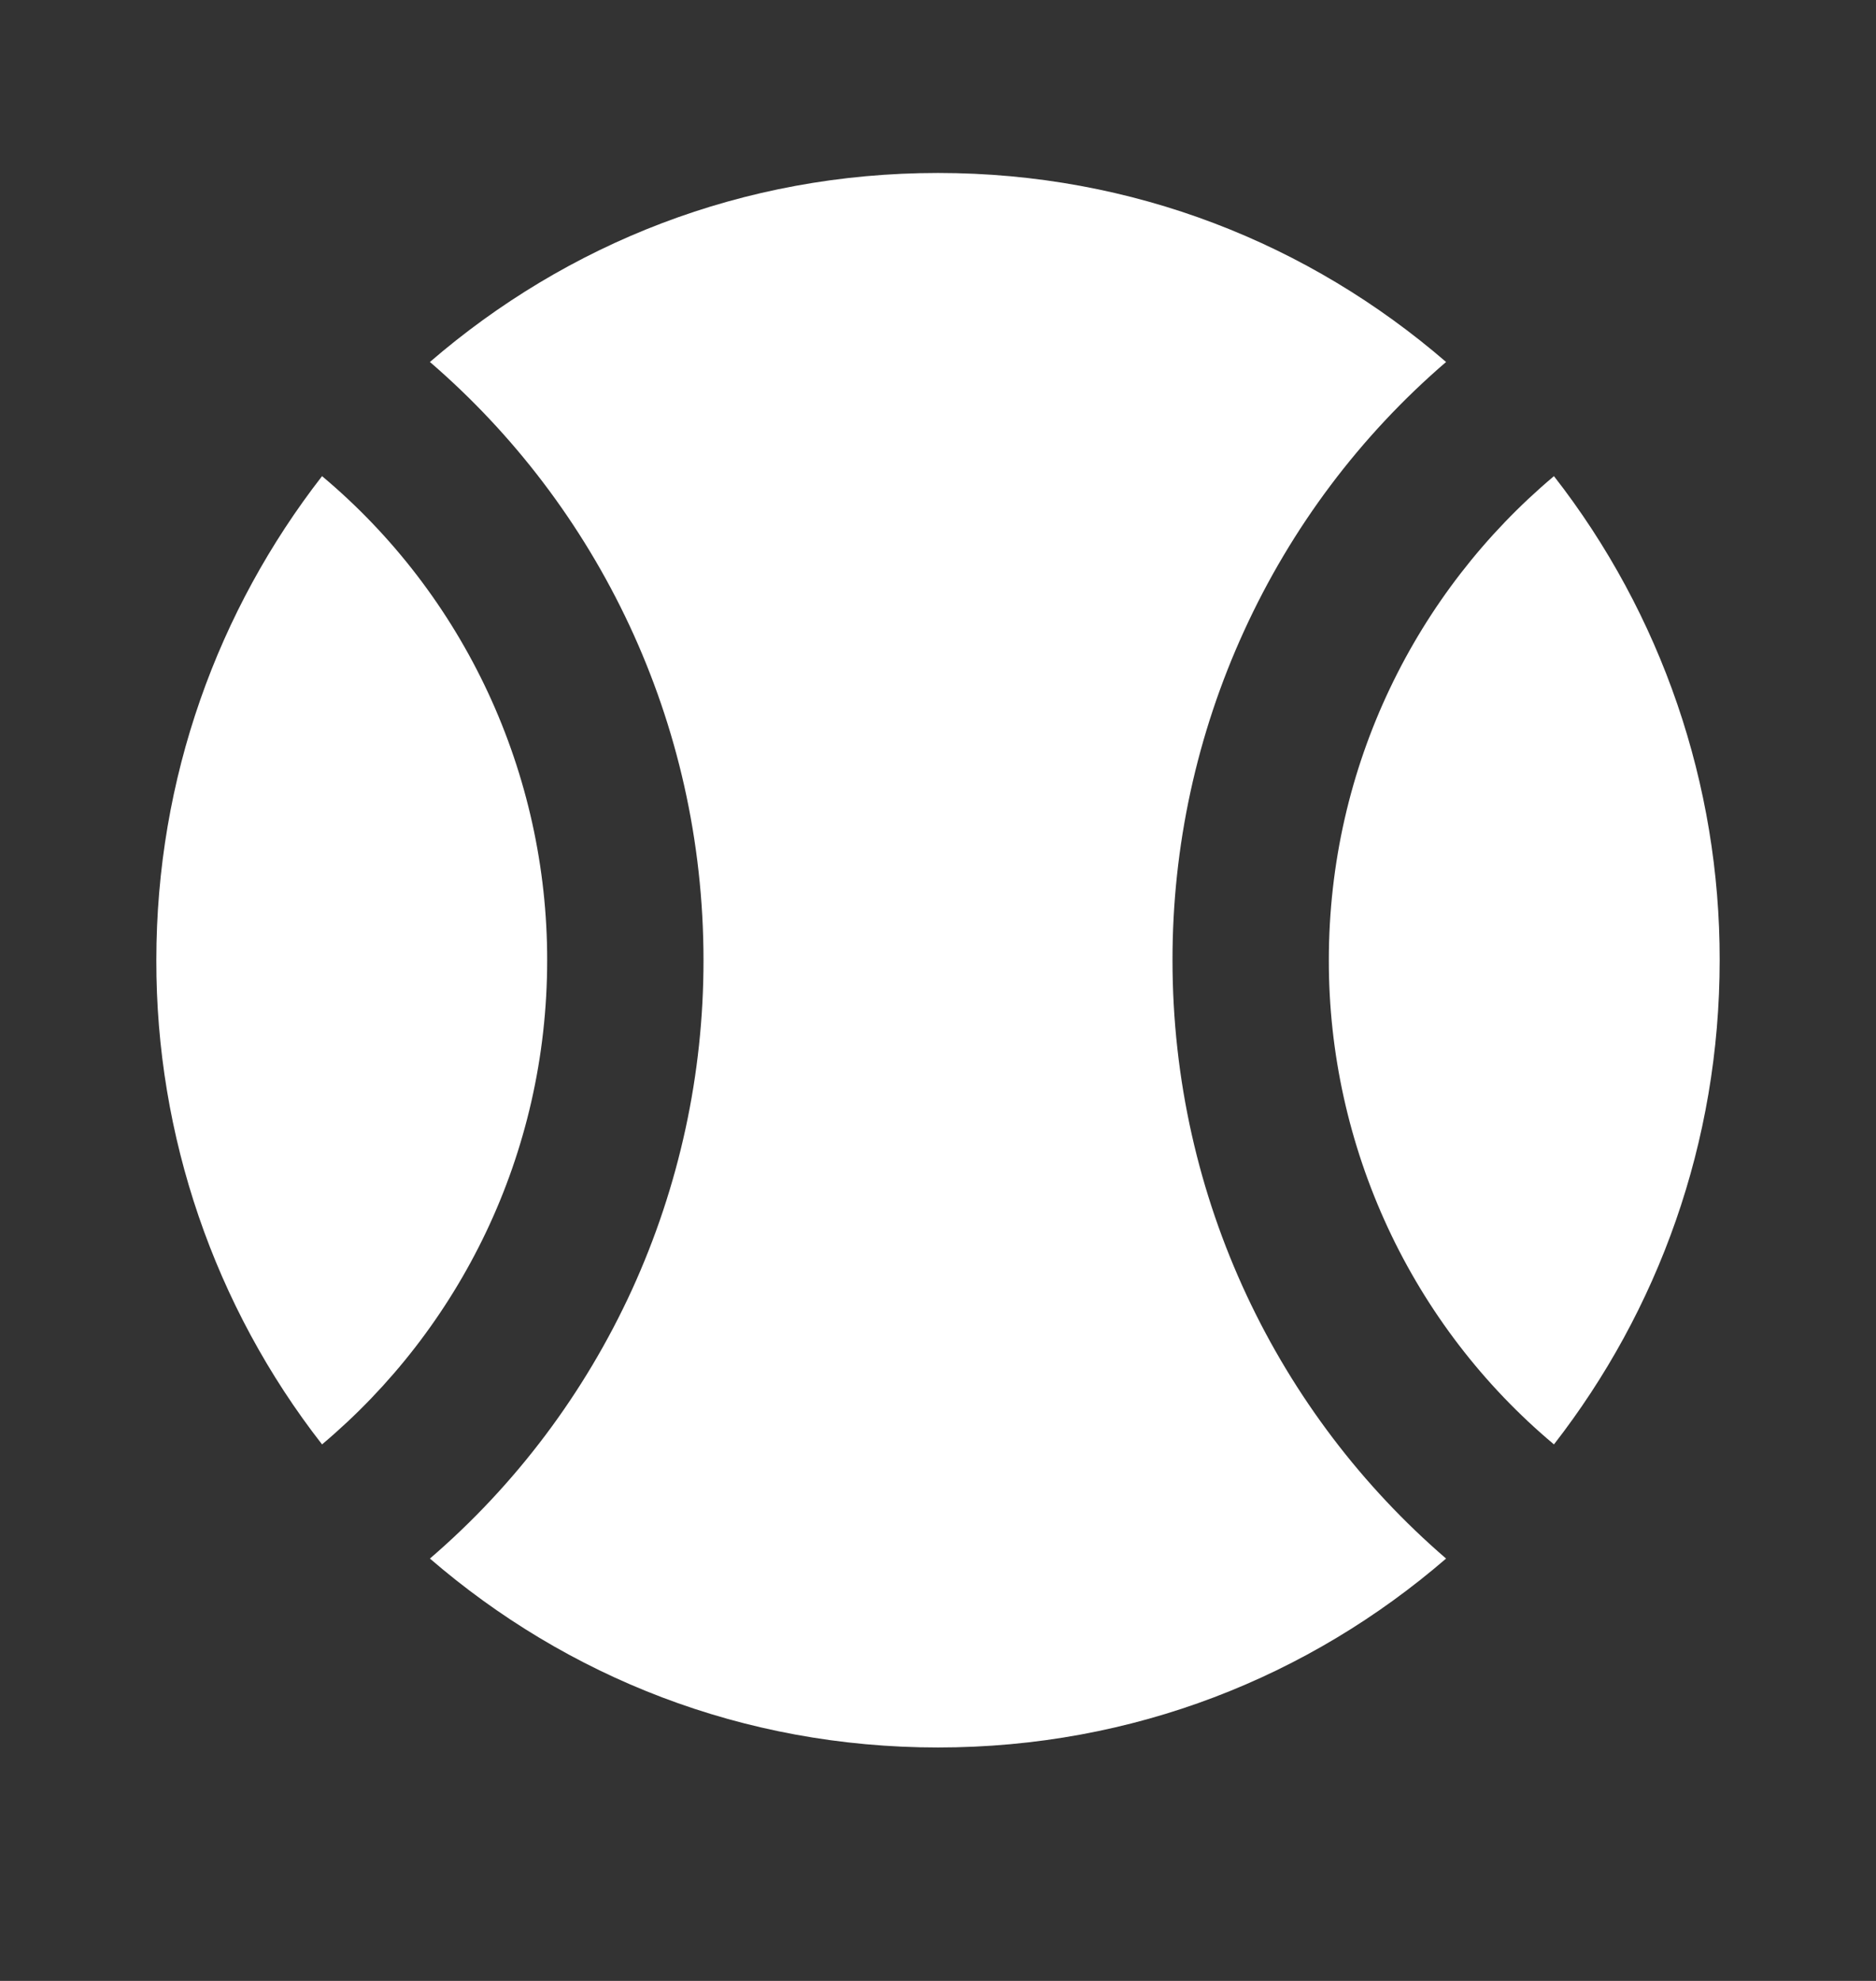
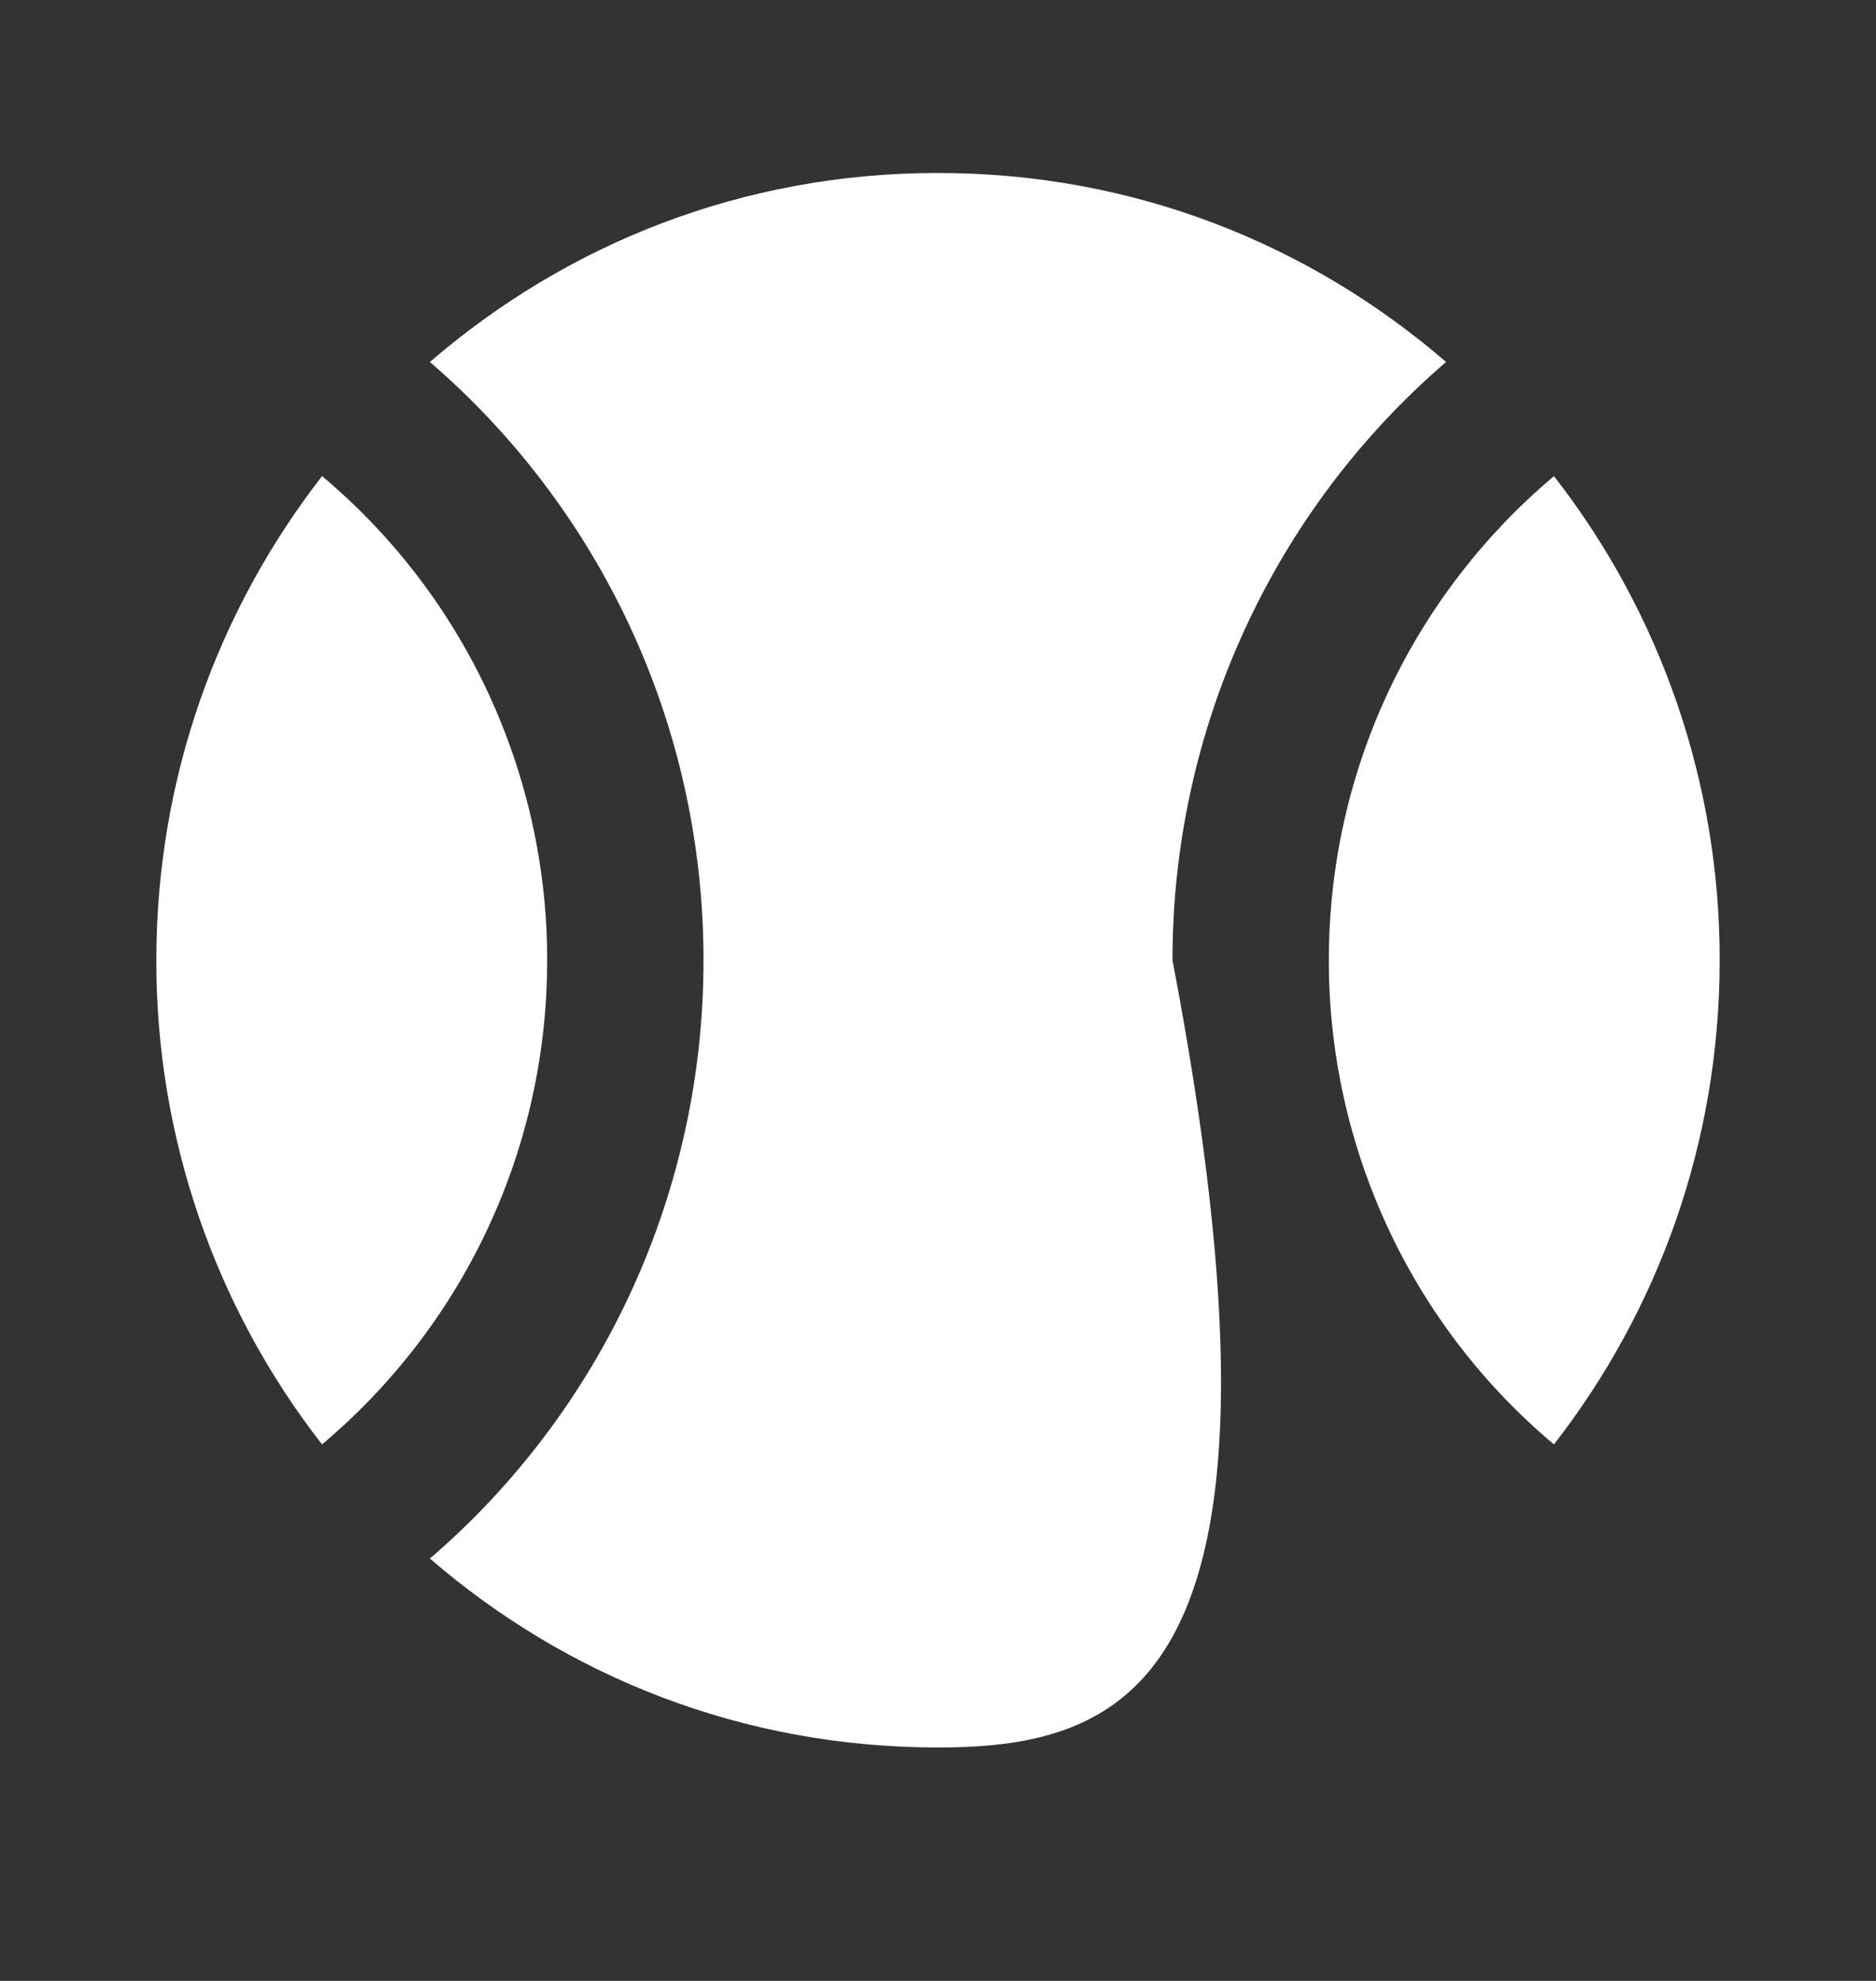
<svg xmlns="http://www.w3.org/2000/svg" width="18" height="19" viewBox="0 0 18 19" fill="none">
  <rect x="0" y="0" width="18" height="19" fill="#333333" stroke="none" />
  <g id="mdi:tennis-ball">
-     <path id="Vector" d="M9 1.659C10.875 1.659 12.562 2.339 13.875 3.472C13.051 4.18 12.39 5.06 11.937 6.051C11.483 7.042 11.249 8.12 11.25 9.21C11.25 11.506 12.27 13.567 13.875 14.949C12.562 16.082 10.875 16.761 9 16.761C7.125 16.761 5.438 16.082 4.125 14.949C4.949 14.241 5.61 13.361 6.064 12.37C6.517 11.379 6.751 10.301 6.75 9.21C6.75 6.915 5.73 4.854 4.125 3.472C5.438 2.339 7.125 1.659 9 1.659ZM16.5 9.21C16.5 10.962 15.908 12.571 14.91 13.854C14.233 13.287 13.689 12.577 13.316 11.775C12.943 10.972 12.749 10.097 12.75 9.21C12.75 7.345 13.59 5.677 14.91 4.567C15.943 5.891 16.503 7.527 16.5 9.21ZM1.5 9.21C1.5 7.459 2.093 5.85 3.09 4.567C3.767 5.134 4.311 5.844 4.684 6.646C5.057 7.449 5.251 8.324 5.25 9.21C5.25 11.075 4.41 12.744 3.09 13.854C2.057 12.53 1.497 10.894 1.5 9.21Z" fill="white" />
+     <path id="Vector" d="M9 1.659C10.875 1.659 12.562 2.339 13.875 3.472C13.051 4.18 12.39 5.06 11.937 6.051C11.483 7.042 11.249 8.12 11.25 9.21C12.562 16.082 10.875 16.761 9 16.761C7.125 16.761 5.438 16.082 4.125 14.949C4.949 14.241 5.61 13.361 6.064 12.37C6.517 11.379 6.751 10.301 6.75 9.21C6.75 6.915 5.73 4.854 4.125 3.472C5.438 2.339 7.125 1.659 9 1.659ZM16.5 9.21C16.5 10.962 15.908 12.571 14.91 13.854C14.233 13.287 13.689 12.577 13.316 11.775C12.943 10.972 12.749 10.097 12.75 9.21C12.75 7.345 13.59 5.677 14.91 4.567C15.943 5.891 16.503 7.527 16.5 9.21ZM1.5 9.21C1.5 7.459 2.093 5.85 3.09 4.567C3.767 5.134 4.311 5.844 4.684 6.646C5.057 7.449 5.251 8.324 5.25 9.21C5.25 11.075 4.41 12.744 3.09 13.854C2.057 12.53 1.497 10.894 1.5 9.21Z" fill="white" />
  </g>
</svg>